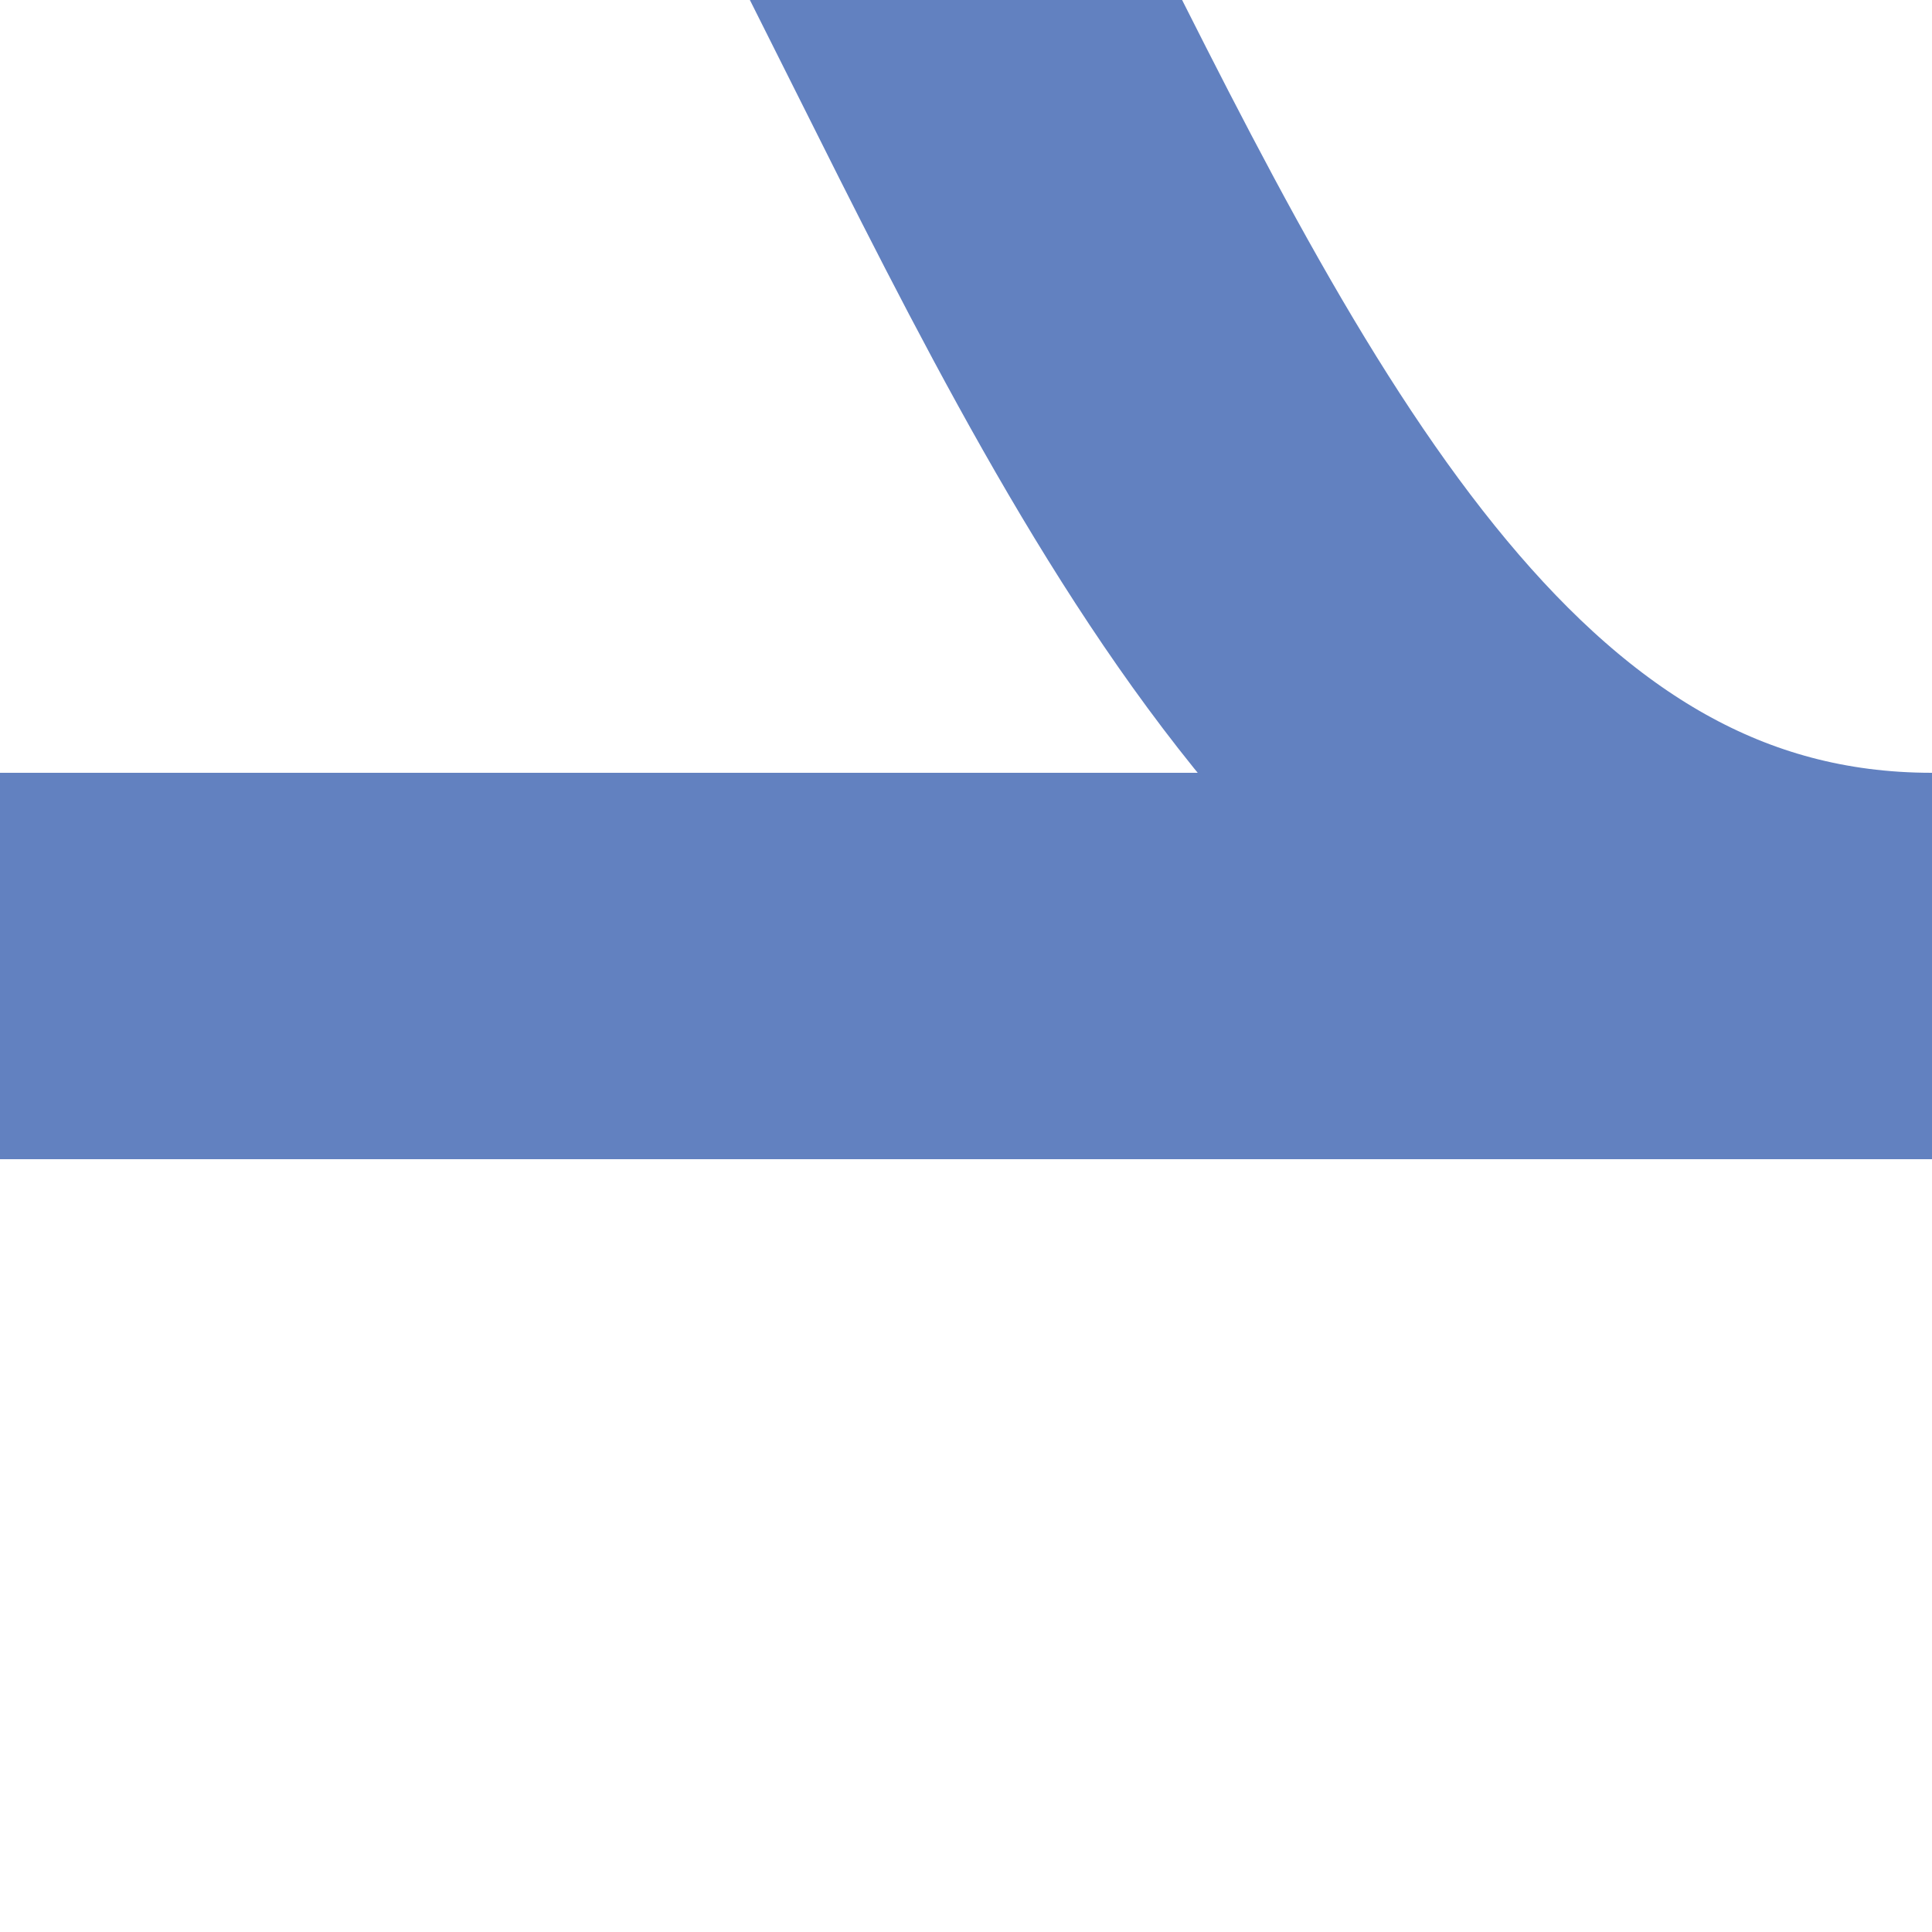
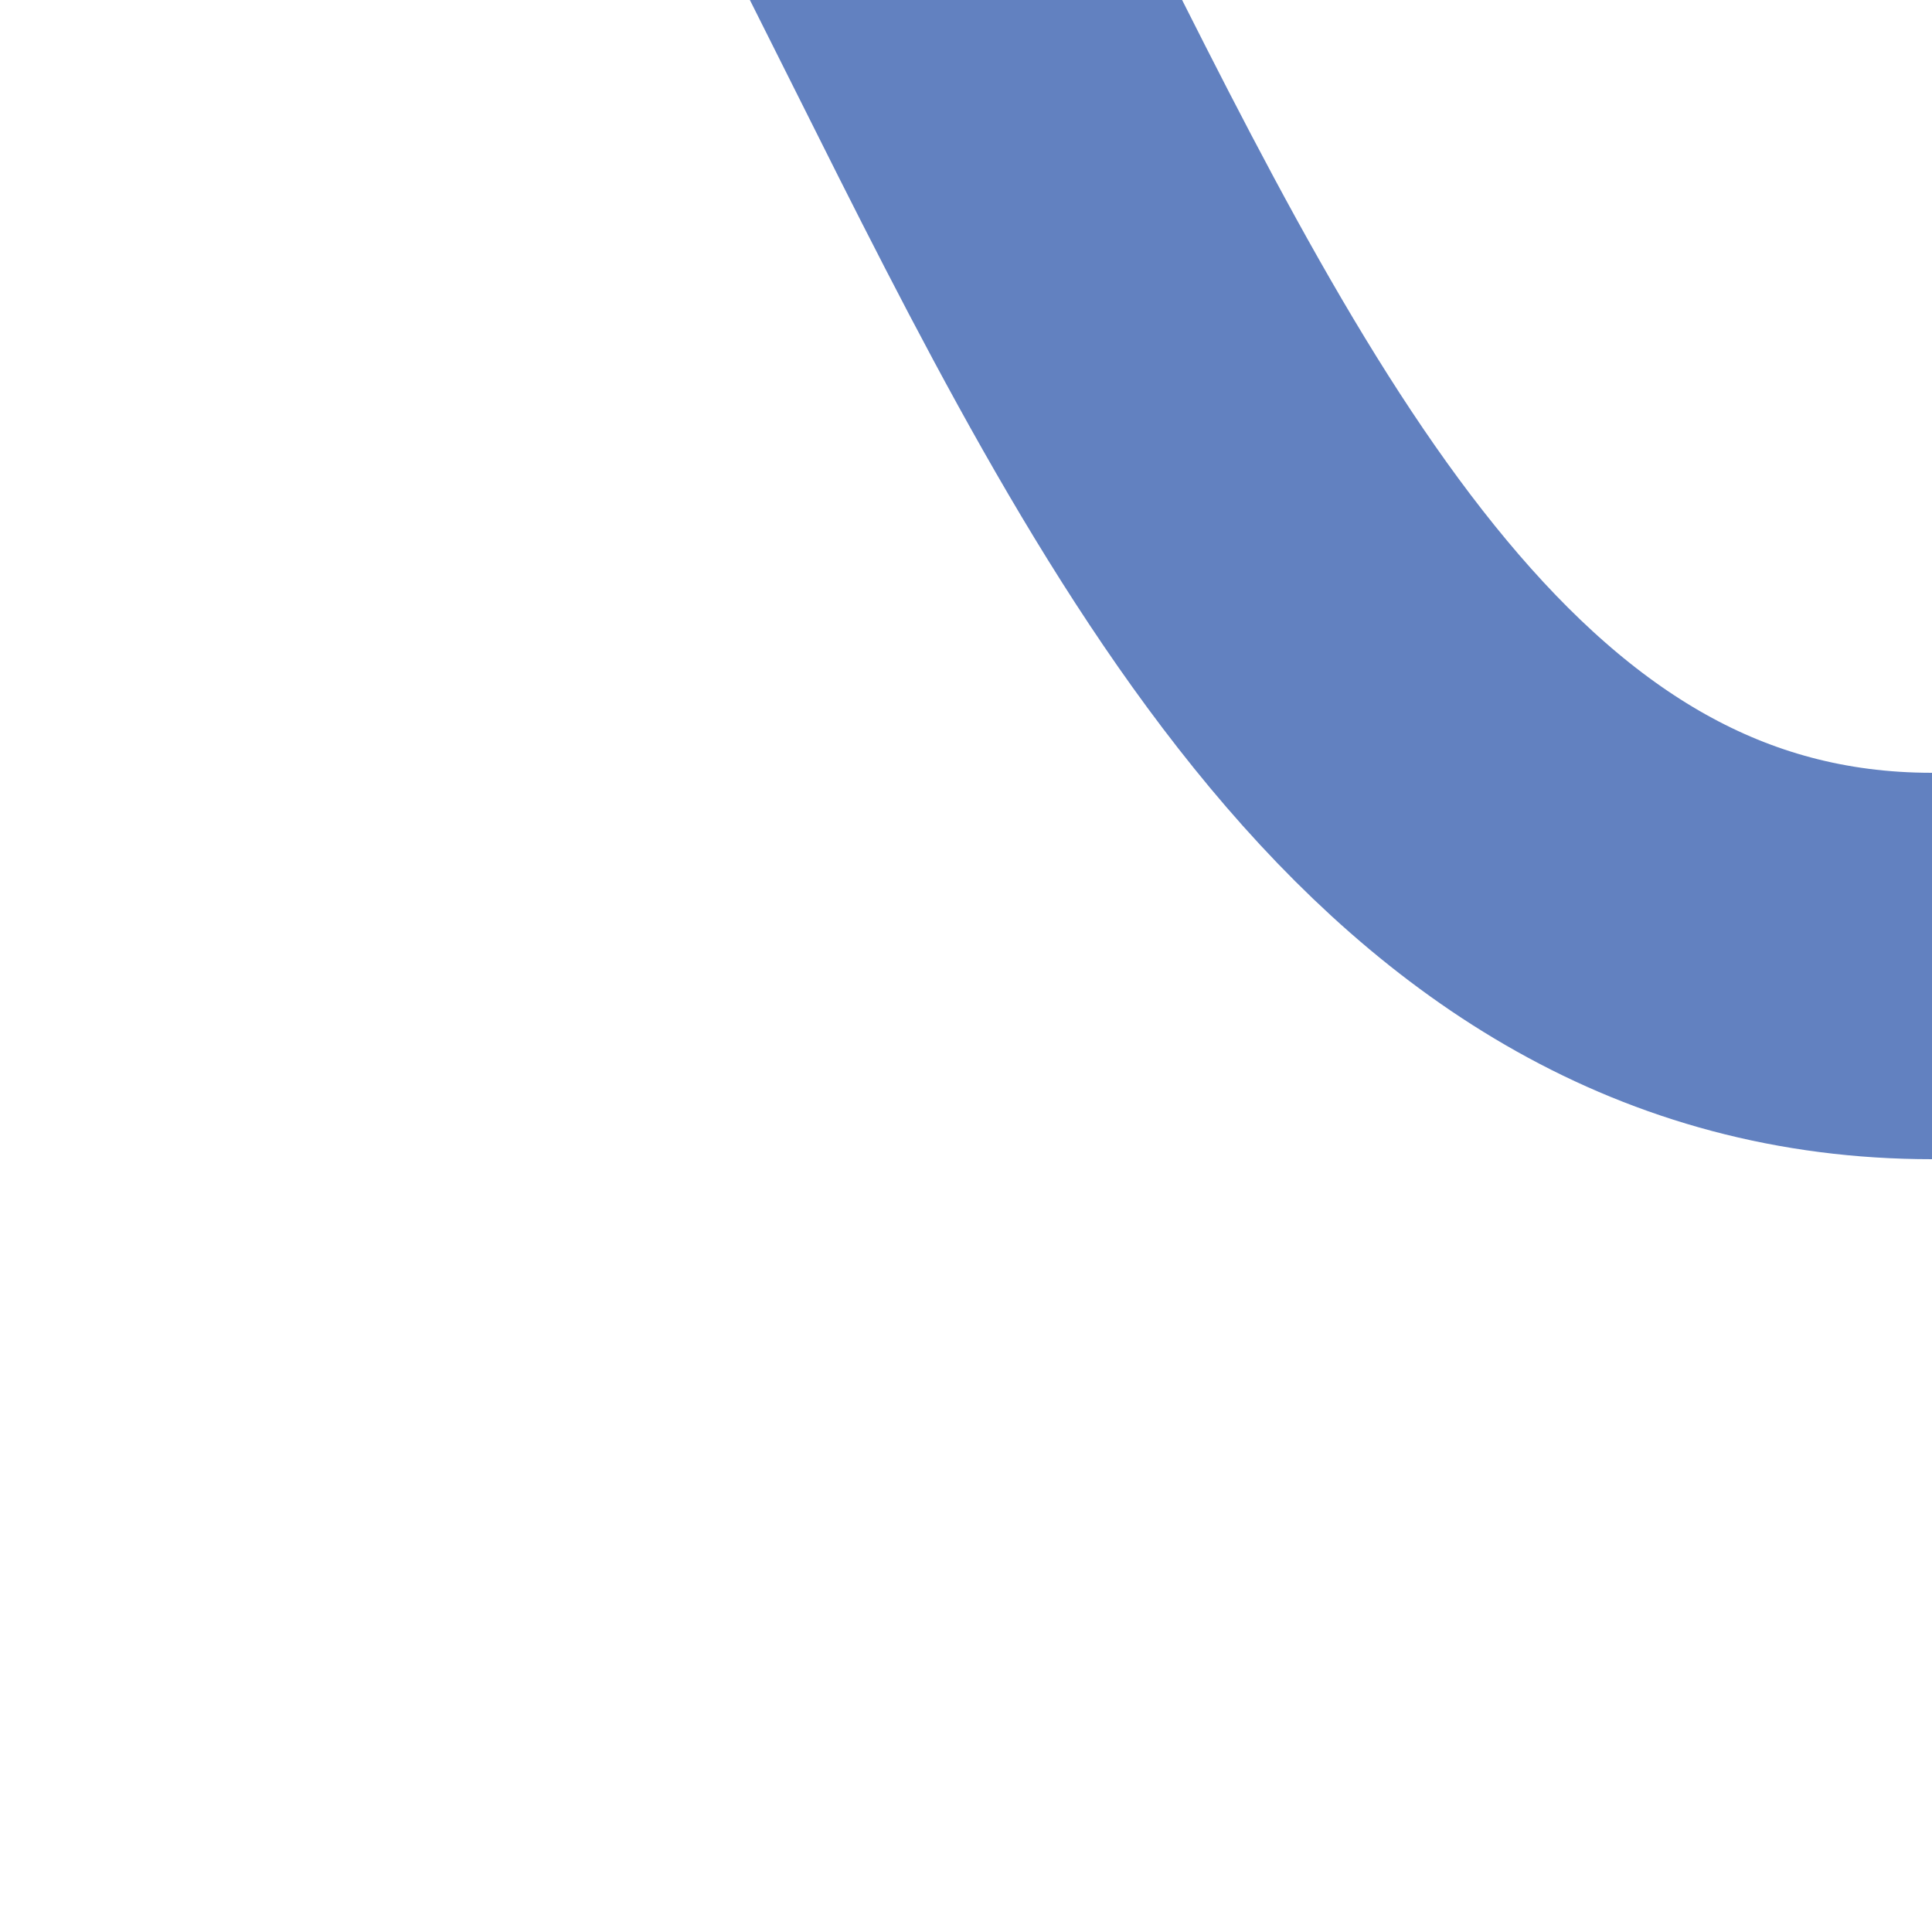
<svg xmlns="http://www.w3.org/2000/svg" width="500" height="500">
  <title>Unused shift by 2/4 from left, rotated across + transverse straight track, set "u"</title>
-   <path d="M 0,250 H 500 M 500,250 C 250,250 250,-250 0,-250" stroke="#6281C0" stroke-width="100" fill="none" />
+   <path d="M 0,250 M 500,250 C 250,250 250,-250 0,-250" stroke="#6281C0" stroke-width="100" fill="none" />
</svg>